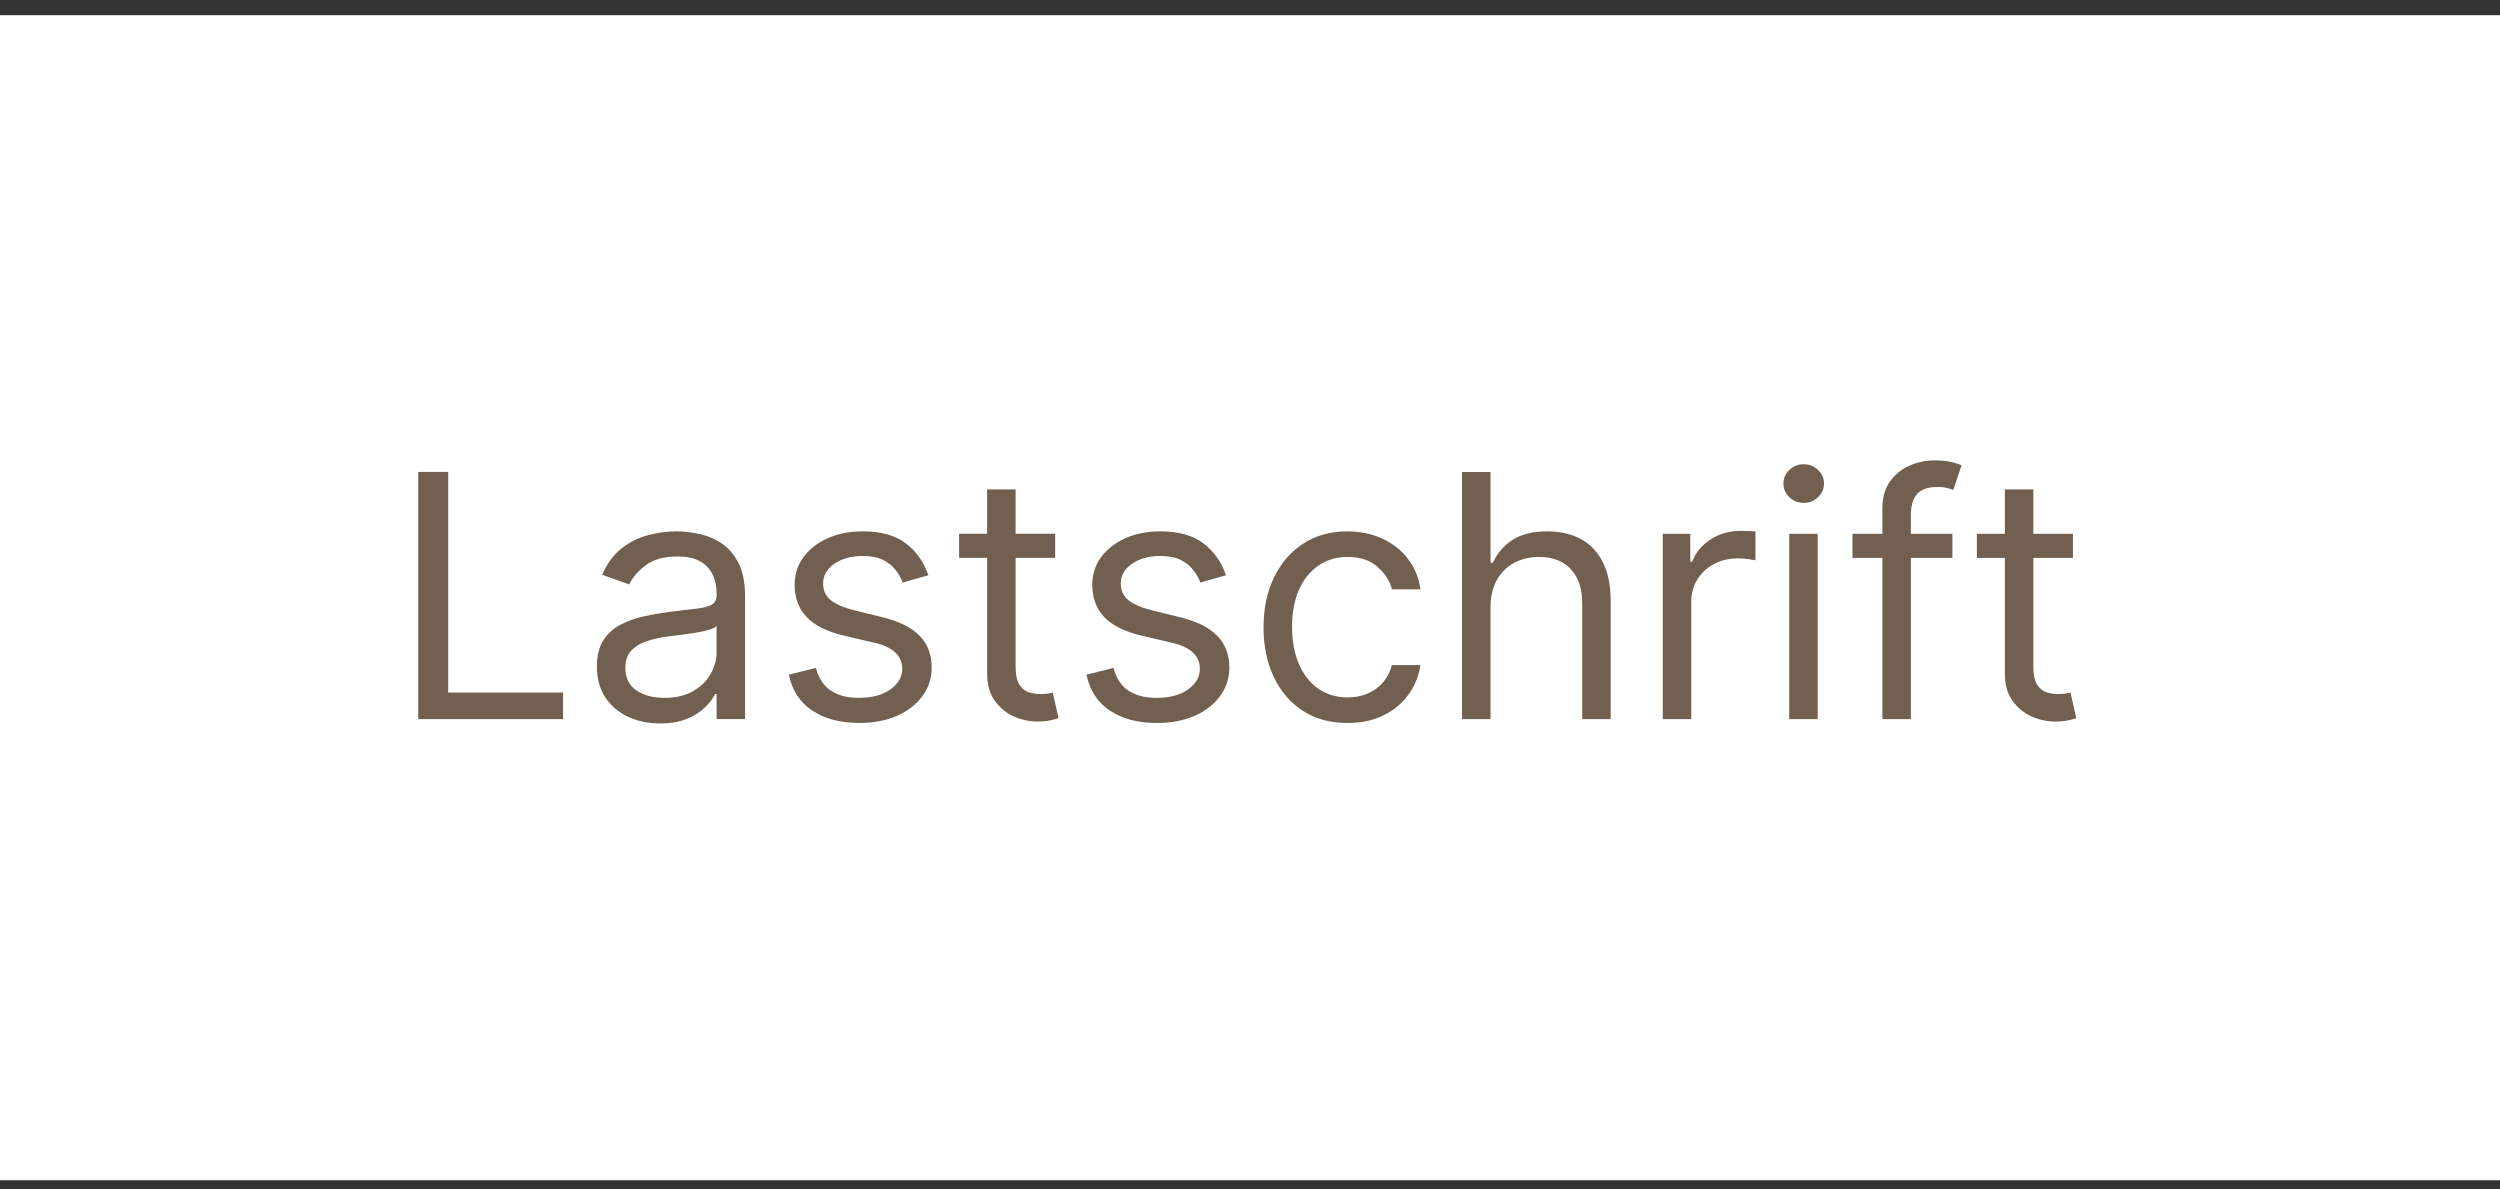
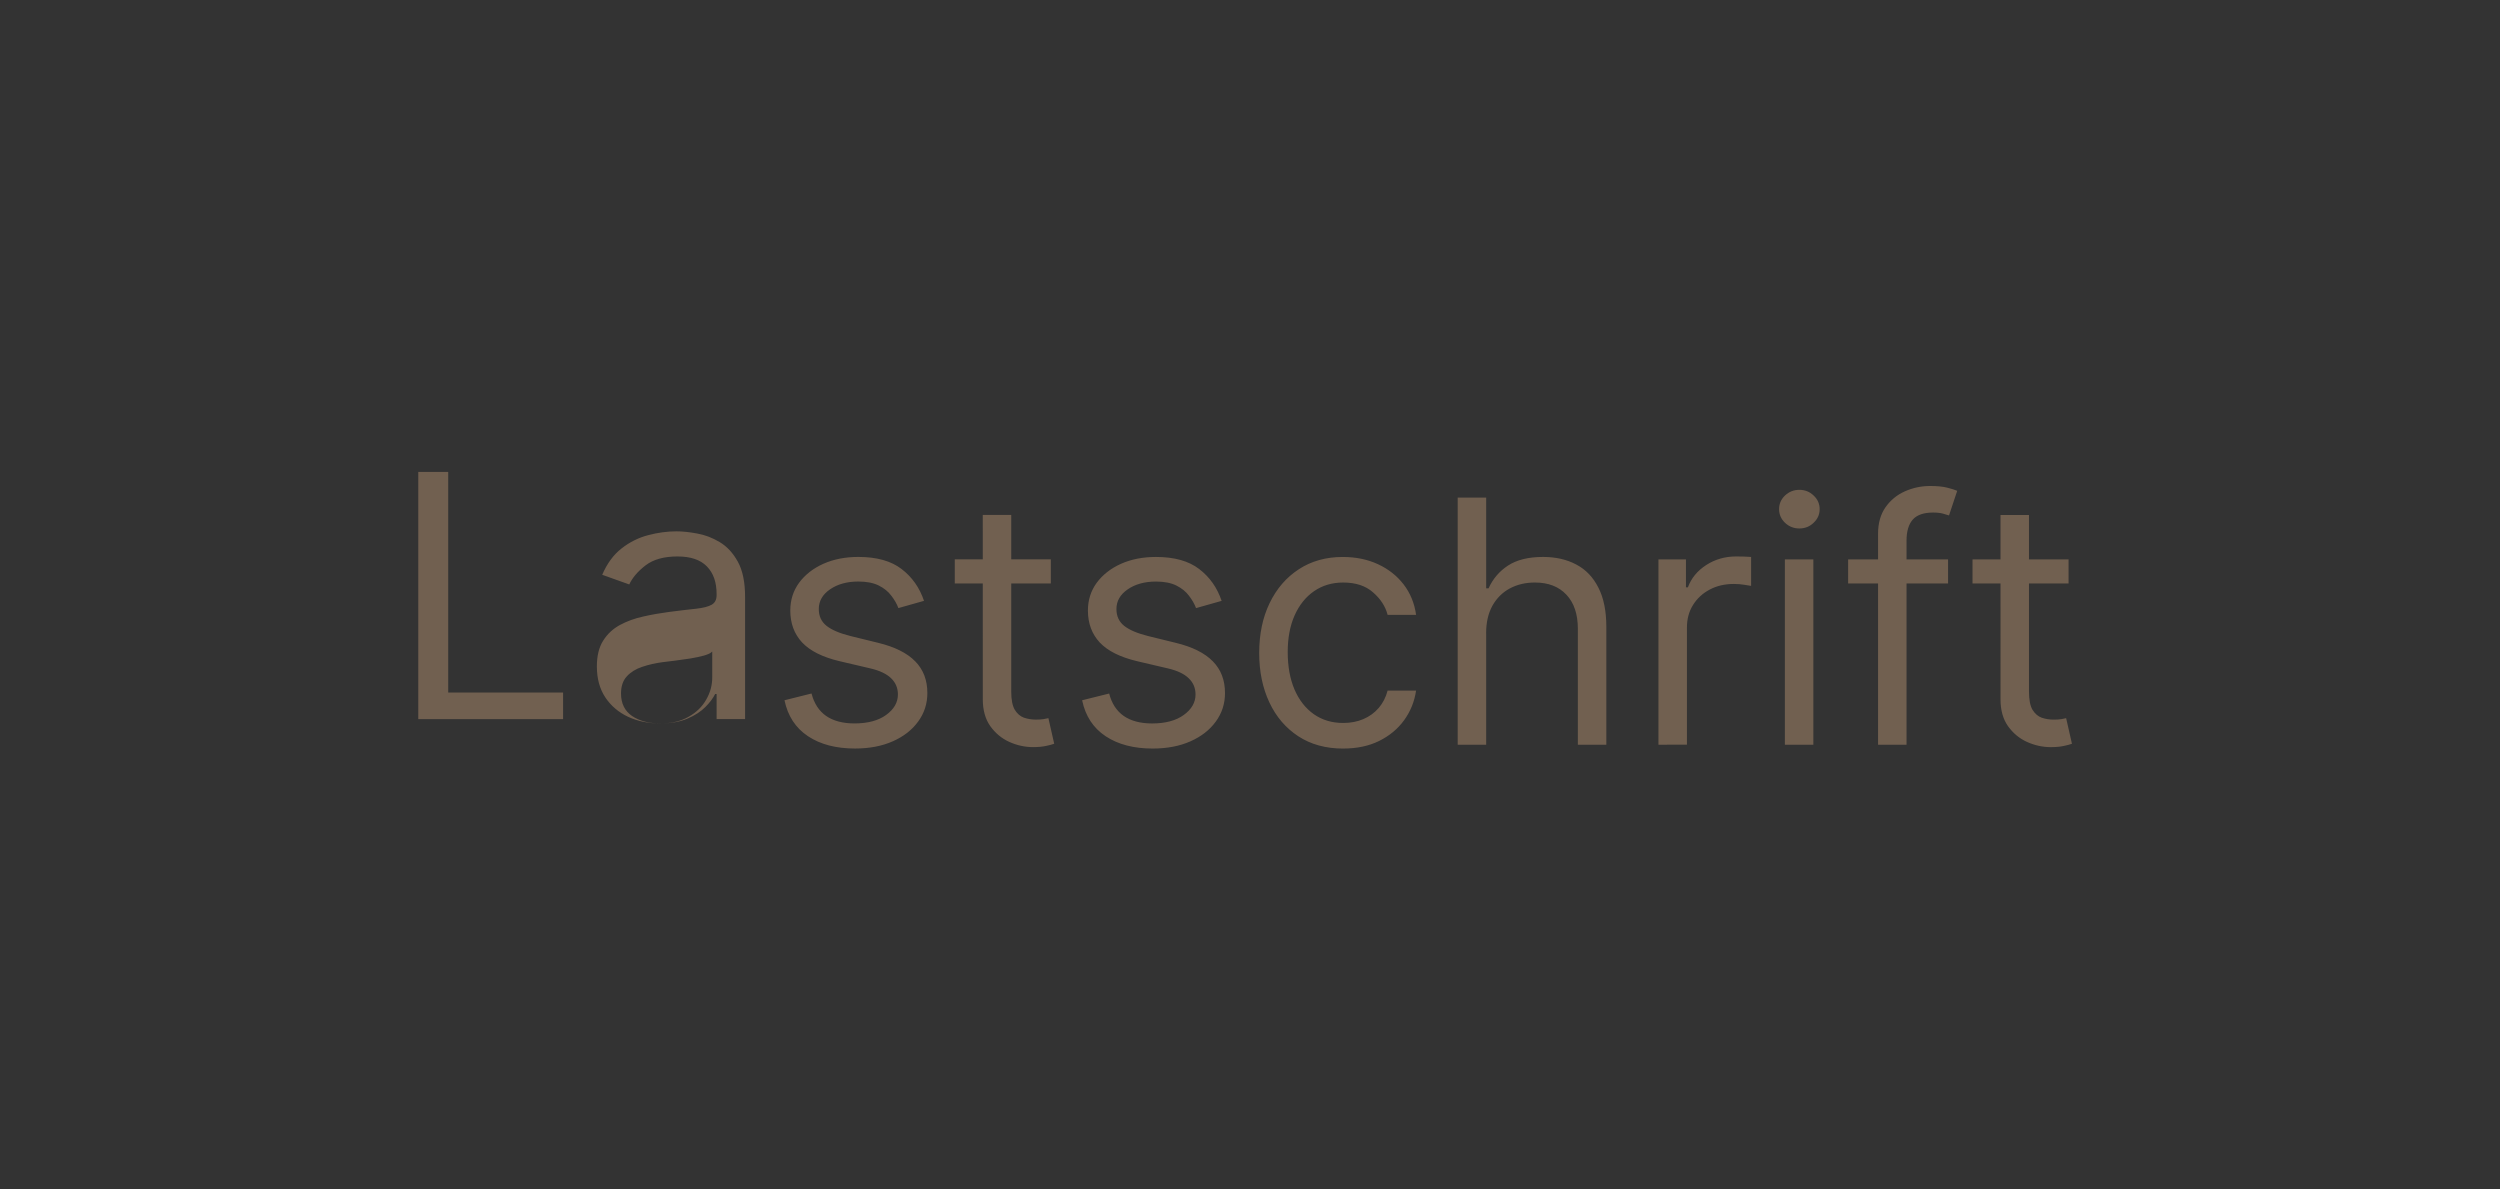
<svg xmlns="http://www.w3.org/2000/svg" fill="none" height="49" viewBox="0 0 103 49" width="103">
  <rect x="0" y="0" width="103" height="49" fill="#333333" stroke="none" />
-   <path d="m0 .626h103v48h-103z" fill="#fff" />
-   <path d="m17.233 29.627v-10.182h1.233v9.088h4.733v1.094zm9.963.179c-.484 0-.923-.091-1.317-.273-.395-.186-.708-.452-.94-.8-.232-.351-.348-.776-.348-1.273 0-.438.086-.792.259-1.064.172-.275.403-.49.691-.646.288-.156.607-.272.955-.348.351-.08.704-.142 1.059-.189.464-.06.84-.104 1.129-.134.292-.033.504-.088.636-.164.136-.076.204-.209.204-.398v-.04c0-.49-.134-.872-.403-1.143-.265-.272-.668-.408-1.208-.408-.56 0-.999.123-1.317.368-.318.245-.542.507-.671.785l-1.114-.398c.199-.464.464-.825.795-1.084.335-.262.699-.444 1.094-.547.398-.106.789-.159 1.173-.159.245 0 .527.03.845.089.322.056.631.174.93.353.302.179.552.449.751.81.199.361.298.845.298 1.452v5.031h-1.173v-1.034h-.06c-.08.166-.212.343-.398.532-.186.189-.432.35-.741.482-.308.133-.684.199-1.129.199zm.179-1.054c.464 0 .855-.091 1.173-.274.322-.182.563-.418.726-.706.166-.288.249-.592.249-.91v-1.074c-.05.06-.159.114-.328.164-.166.046-.358.088-.577.124-.215.033-.426.063-.631.089-.202.023-.366.043-.492.06-.305.04-.59.104-.855.194-.262.086-.474.217-.636.393-.159.172-.239.408-.239.706 0 .408.151.716.452.925.305.205.691.308 1.158.308zm10.872-5.051-1.054.298c-.066-.176-.164-.346-.293-.512-.126-.169-.298-.308-.517-.418-.219-.109-.499-.164-.84-.164-.467 0-.857.108-1.168.323-.308.212-.462.482-.462.81 0 .292.106.522.318.691.212.169.543.31.994.423l1.133.278c.683.166 1.192.419 1.526.761.335.338.502.774.502 1.308 0 .438-.126.829-.378 1.173-.249.345-.597.617-1.044.815-.448.199-.968.298-1.561.298-.779 0-1.424-.169-1.934-.507-.51-.338-.834-.832-.969-1.482l1.114-.278c.106.411.307.719.602.925.298.205.688.308 1.168.308.547 0 .981-.116 1.302-.348.325-.235.487-.517.487-.845 0-.265-.093-.487-.278-.666-.186-.182-.471-.318-.855-.408l-1.273-.298c-.699-.166-1.213-.423-1.541-.771-.325-.351-.487-.79-.487-1.317 0-.431.121-.812.363-1.143.245-.331.578-.592.999-.781.424-.189.905-.283 1.442-.283.756 0 1.349.166 1.78.497.434.332.742.769.925 1.312zm5.226-1.71v.994h-3.957v-.994zm-2.804-1.829h1.173v7.278c0 .331.048.58.144.746.099.162.225.272.378.328.156.053.32.08.492.08.129 0 .235-.007.318-.02.083-.017.149-.03.199-.04l.239 1.054c-.08.03-.191.06-.333.089-.142.033-.323.05-.542.05-.331 0-.656-.071-.974-.214-.315-.142-.577-.36-.785-.651-.205-.292-.308-.659-.308-1.104zm9.841 3.54-1.054.298c-.066-.176-.164-.346-.293-.512-.126-.169-.298-.308-.517-.418-.219-.109-.499-.164-.84-.164-.467 0-.857.108-1.168.323-.308.212-.462.482-.462.81 0 .292.106.522.318.691.212.169.543.31.994.423l1.133.278c.683.166 1.192.419 1.526.761.335.338.502.774.502 1.308 0 .438-.126.829-.378 1.173-.249.345-.597.617-1.044.815-.447.199-.968.298-1.561.298-.779 0-1.423-.169-1.934-.507-.51-.338-.834-.832-.97-1.482l1.114-.278c.106.411.307.719.602.925.298.205.688.308 1.168.308.547 0 .981-.116 1.302-.348.325-.235.487-.517.487-.845 0-.265-.093-.487-.278-.666-.186-.182-.471-.318-.855-.408l-1.273-.298c-.699-.166-1.213-.423-1.541-.771-.325-.351-.487-.79-.487-1.317 0-.431.121-.812.363-1.143.245-.331.578-.592.999-.781.424-.189.905-.283 1.442-.283.756 0 1.349.166 1.78.497.434.332.742.769.925 1.312zm5.008 6.085c-.716 0-1.332-.169-1.849-.507-.517-.338-.915-.804-1.193-1.397-.278-.593-.418-1.271-.418-2.033 0-.776.142-1.46.428-2.053.288-.597.689-1.062 1.203-1.397.517-.338 1.12-.507 1.81-.507.537 0 1.021.099 1.452.298.431.199.784.477 1.059.835.275.358.446.776.512 1.253h-1.173c-.089-.348-.288-.656-.597-.925-.305-.272-.716-.408-1.233-.408-.457 0-.858.119-1.203.358-.341.235-.608.568-.8.999-.189.427-.283.93-.283 1.506 0 .59.093 1.104.278 1.541.189.438.454.777.795 1.019.345.242.749.363 1.213.363.305 0 .582-.053.83-.159.249-.106.459-.259.631-.457.172-.199.295-.438.368-.716h1.173c-.066.451-.23.857-.492 1.218-.259.358-.602.643-1.029.855-.424.209-.918.313-1.482.313zm5.891-4.753v4.594h-1.173v-10.182h1.173v3.739h.099c.179-.394.447-.708.805-.94.361-.235.842-.353 1.442-.353.52 0 .976.104 1.367.313.391.205.694.522.91.95.219.424.328.964.328 1.621v4.852h-1.173v-4.773c0-.607-.158-1.075-.472-1.407-.312-.335-.744-.502-1.298-.502-.385 0-.729.081-1.034.244-.302.162-.54.399-.716.711-.172.311-.259.689-.259 1.133zm7.098 4.594v-7.636h1.133v1.153h.08c.139-.378.391-.684.756-.92.365-.235.776-.353 1.233-.353.086 0 .194.002.323.005.129.003.227.008.293.015v1.193c-.04-.01-.131-.025-.273-.045-.139-.023-.287-.035-.443-.035-.371 0-.703.078-.994.234-.288.152-.517.365-.686.636-.166.269-.248.575-.248.92v4.832zm5.209 0v-7.636h1.173v7.636zm.597-8.909c-.229 0-.426-.078-.592-.234-.162-.156-.244-.343-.244-.562 0-.219.081-.406.244-.562.166-.156.363-.234.592-.234s.424.078.587.234c.166.156.249.343.249.562 0 .219-.083.406-.249.562-.162.156-.358.234-.587.234zm6.126 1.273v.994h-4.117v-.994zm-2.884 7.636v-8.69c0-.438.103-.802.308-1.094.205-.292.472-.51.8-.656.328-.146.674-.219 1.039-.219.288 0 .524.023.706.07.182.046.318.089.408.129l-.338 1.014c-.06-.02-.142-.045-.248-.074-.103-.03-.239-.045-.408-.045-.388 0-.668.098-.84.293-.169.196-.254.482-.254.86v8.412zm7.849-7.636v.994h-3.957v-.994zm-2.804-1.829h1.173v7.278c0 .331.048.58.144.746.1.162.225.272.378.328.156.053.32.08.492.08.129 0 .235-.007.318-.02.083-.017.149-.03.199-.04l.239 1.054c-.08.03-.191.06-.333.089-.143.033-.323.05-.542.05-.332 0-.656-.071-.975-.214-.315-.142-.577-.36-.785-.651-.205-.292-.308-.659-.308-1.104z" fill="#716050" />
+   <path d="m17.233 29.627v-10.182h1.233v9.088h4.733v1.094zm9.963.179c-.484 0-.923-.091-1.317-.273-.395-.186-.708-.452-.94-.8-.232-.351-.348-.776-.348-1.273 0-.438.086-.792.259-1.064.172-.275.403-.49.691-.646.288-.156.607-.272.955-.348.351-.08.704-.142 1.059-.189.464-.06.84-.104 1.129-.134.292-.033.504-.088.636-.164.136-.076.204-.209.204-.398v-.04c0-.49-.134-.872-.403-1.143-.265-.272-.668-.408-1.208-.408-.56 0-.999.123-1.317.368-.318.245-.542.507-.671.785l-1.114-.398c.199-.464.464-.825.795-1.084.335-.262.699-.444 1.094-.547.398-.106.789-.159 1.173-.159.245 0 .527.03.845.089.322.056.631.174.93.353.302.179.552.449.751.81.199.361.298.845.298 1.452v5.031h-1.173v-1.034h-.06c-.08.166-.212.343-.398.532-.186.189-.432.35-.741.482-.308.133-.684.199-1.129.199zc.464 0 .855-.091 1.173-.274.322-.182.563-.418.726-.706.166-.288.249-.592.249-.91v-1.074c-.05.06-.159.114-.328.164-.166.046-.358.088-.577.124-.215.033-.426.063-.631.089-.202.023-.366.043-.492.06-.305.04-.59.104-.855.194-.262.086-.474.217-.636.393-.159.172-.239.408-.239.706 0 .408.151.716.452.925.305.205.691.308 1.158.308zm10.872-5.051-1.054.298c-.066-.176-.164-.346-.293-.512-.126-.169-.298-.308-.517-.418-.219-.109-.499-.164-.84-.164-.467 0-.857.108-1.168.323-.308.212-.462.482-.462.81 0 .292.106.522.318.691.212.169.543.31.994.423l1.133.278c.683.166 1.192.419 1.526.761.335.338.502.774.502 1.308 0 .438-.126.829-.378 1.173-.249.345-.597.617-1.044.815-.448.199-.968.298-1.561.298-.779 0-1.424-.169-1.934-.507-.51-.338-.834-.832-.969-1.482l1.114-.278c.106.411.307.719.602.925.298.205.688.308 1.168.308.547 0 .981-.116 1.302-.348.325-.235.487-.517.487-.845 0-.265-.093-.487-.278-.666-.186-.182-.471-.318-.855-.408l-1.273-.298c-.699-.166-1.213-.423-1.541-.771-.325-.351-.487-.79-.487-1.317 0-.431.121-.812.363-1.143.245-.331.578-.592.999-.781.424-.189.905-.283 1.442-.283.756 0 1.349.166 1.78.497.434.332.742.769.925 1.312zm5.226-1.71v.994h-3.957v-.994zm-2.804-1.829h1.173v7.278c0 .331.048.58.144.746.099.162.225.272.378.328.156.053.32.08.492.08.129 0 .235-.007.318-.02.083-.017.149-.03.199-.04l.239 1.054c-.08.03-.191.06-.333.089-.142.033-.323.05-.542.05-.331 0-.656-.071-.974-.214-.315-.142-.577-.36-.785-.651-.205-.292-.308-.659-.308-1.104zm9.841 3.54-1.054.298c-.066-.176-.164-.346-.293-.512-.126-.169-.298-.308-.517-.418-.219-.109-.499-.164-.84-.164-.467 0-.857.108-1.168.323-.308.212-.462.482-.462.81 0 .292.106.522.318.691.212.169.543.31.994.423l1.133.278c.683.166 1.192.419 1.526.761.335.338.502.774.502 1.308 0 .438-.126.829-.378 1.173-.249.345-.597.617-1.044.815-.447.199-.968.298-1.561.298-.779 0-1.423-.169-1.934-.507-.51-.338-.834-.832-.97-1.482l1.114-.278c.106.411.307.719.602.925.298.205.688.308 1.168.308.547 0 .981-.116 1.302-.348.325-.235.487-.517.487-.845 0-.265-.093-.487-.278-.666-.186-.182-.471-.318-.855-.408l-1.273-.298c-.699-.166-1.213-.423-1.541-.771-.325-.351-.487-.79-.487-1.317 0-.431.121-.812.363-1.143.245-.331.578-.592.999-.781.424-.189.905-.283 1.442-.283.756 0 1.349.166 1.78.497.434.332.742.769.925 1.312zm5.008 6.085c-.716 0-1.332-.169-1.849-.507-.517-.338-.915-.804-1.193-1.397-.278-.593-.418-1.271-.418-2.033 0-.776.142-1.46.428-2.053.288-.597.689-1.062 1.203-1.397.517-.338 1.12-.507 1.81-.507.537 0 1.021.099 1.452.298.431.199.784.477 1.059.835.275.358.446.776.512 1.253h-1.173c-.089-.348-.288-.656-.597-.925-.305-.272-.716-.408-1.233-.408-.457 0-.858.119-1.203.358-.341.235-.608.568-.8.999-.189.427-.283.93-.283 1.506 0 .59.093 1.104.278 1.541.189.438.454.777.795 1.019.345.242.749.363 1.213.363.305 0 .582-.053.83-.159.249-.106.459-.259.631-.457.172-.199.295-.438.368-.716h1.173c-.066.451-.23.857-.492 1.218-.259.358-.602.643-1.029.855-.424.209-.918.313-1.482.313zm5.891-4.753v4.594h-1.173v-10.182h1.173v3.739h.099c.179-.394.447-.708.805-.94.361-.235.842-.353 1.442-.353.52 0 .976.104 1.367.313.391.205.694.522.91.95.219.424.328.964.328 1.621v4.852h-1.173v-4.773c0-.607-.158-1.075-.472-1.407-.312-.335-.744-.502-1.298-.502-.385 0-.729.081-1.034.244-.302.162-.54.399-.716.711-.172.311-.259.689-.259 1.133zm7.098 4.594v-7.636h1.133v1.153h.08c.139-.378.391-.684.756-.92.365-.235.776-.353 1.233-.353.086 0 .194.002.323.005.129.003.227.008.293.015v1.193c-.04-.01-.131-.025-.273-.045-.139-.023-.287-.035-.443-.035-.371 0-.703.078-.994.234-.288.152-.517.365-.686.636-.166.269-.248.575-.248.92v4.832zm5.209 0v-7.636h1.173v7.636zm.597-8.909c-.229 0-.426-.078-.592-.234-.162-.156-.244-.343-.244-.562 0-.219.081-.406.244-.562.166-.156.363-.234.592-.234s.424.078.587.234c.166.156.249.343.249.562 0 .219-.083.406-.249.562-.162.156-.358.234-.587.234zm6.126 1.273v.994h-4.117v-.994zm-2.884 7.636v-8.69c0-.438.103-.802.308-1.094.205-.292.472-.51.8-.656.328-.146.674-.219 1.039-.219.288 0 .524.023.706.07.182.046.318.089.408.129l-.338 1.014c-.06-.02-.142-.045-.248-.074-.103-.03-.239-.045-.408-.045-.388 0-.668.098-.84.293-.169.196-.254.482-.254.86v8.412zm7.849-7.636v.994h-3.957v-.994zm-2.804-1.829h1.173v7.278c0 .331.048.58.144.746.1.162.225.272.378.328.156.053.32.08.492.08.129 0 .235-.007.318-.02.083-.017.149-.03.199-.04l.239 1.054c-.08.03-.191.06-.333.089-.143.033-.323.05-.542.05-.332 0-.656-.071-.975-.214-.315-.142-.577-.36-.785-.651-.205-.292-.308-.659-.308-1.104z" fill="#716050" />
</svg>